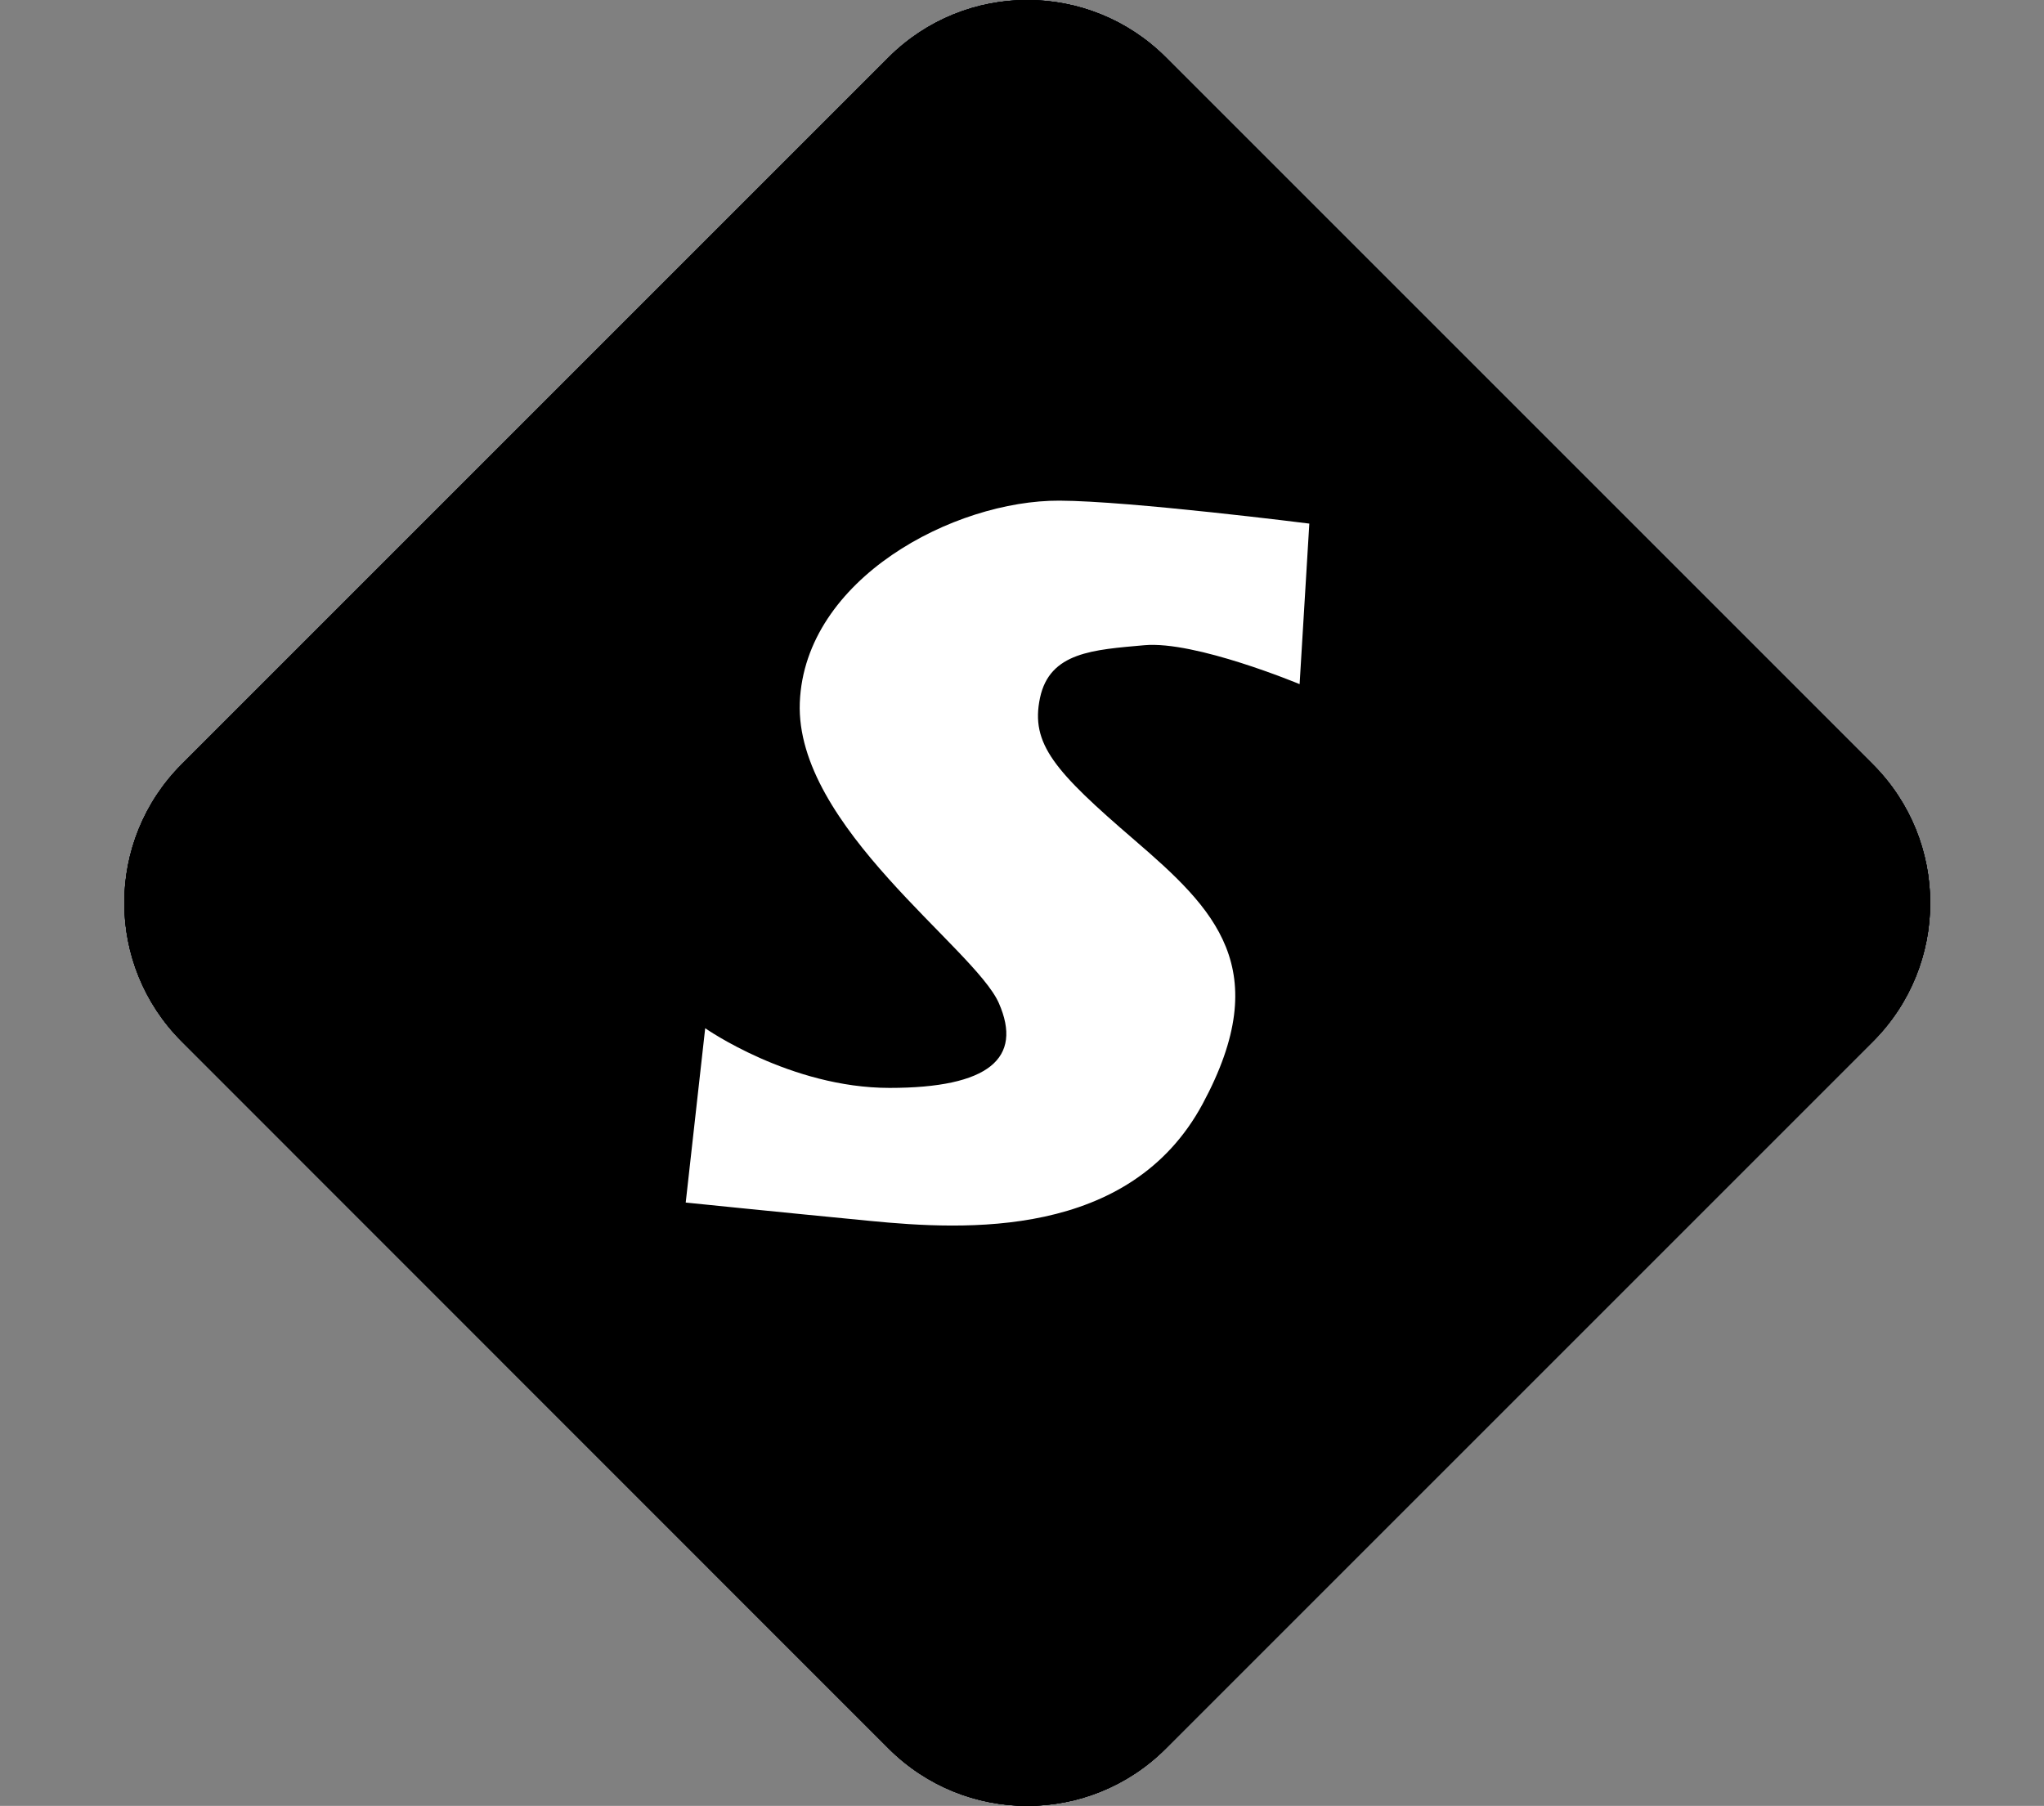
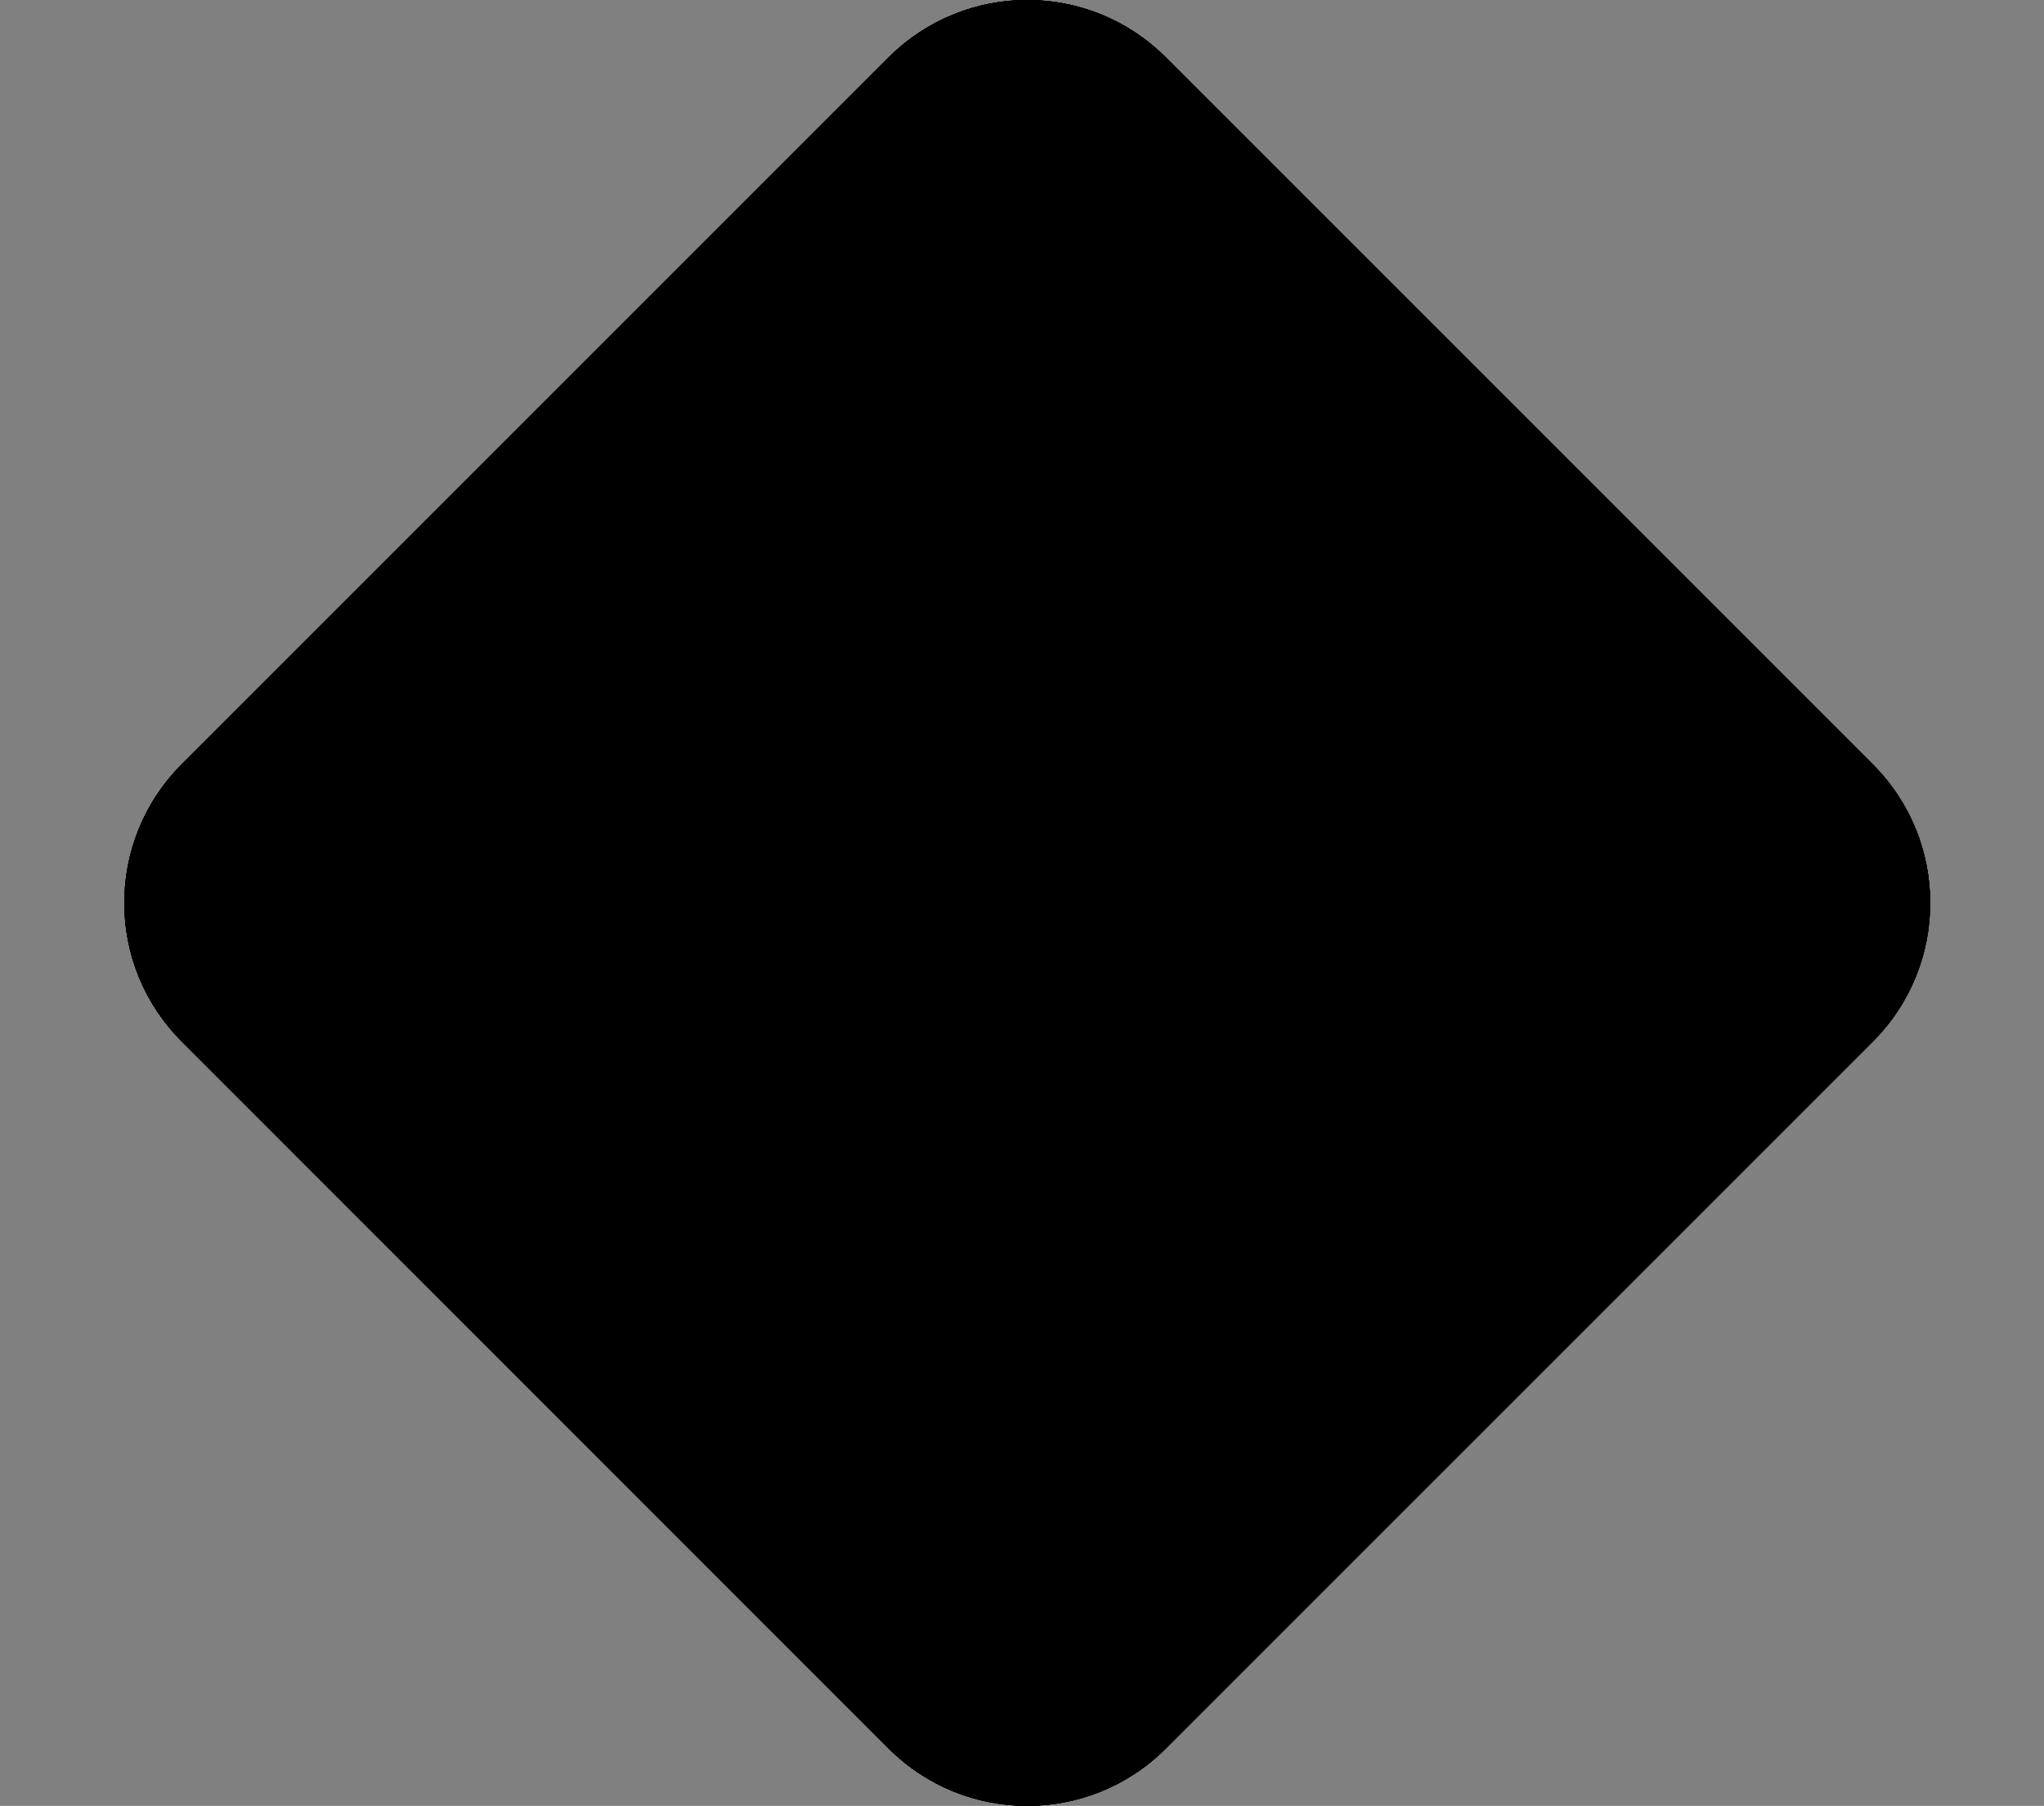
<svg xmlns="http://www.w3.org/2000/svg" xmlns:xlink="http://www.w3.org/1999/xlink" version="1.1" x="0px" y="0px" width="145.459px" height="128.518px" viewBox="0 0 145.459 128.518" enable-background="new 0 0 145.459 128.518" xml:space="preserve">
  <rect x="0" y="0" width="145.459" height="128.518" fill="#808080" stroke="none" />
  <defs>
</defs>
  <g>
    <g>
      <defs>
        <path id="SVGID_6_" d="M63.237,4.086c5.452-5.448,14.282-5.448,19.729,0l50.308,50.31c5.449,5.45,5.449,14.281,0,19.731     l-50.308,50.307c-5.447,5.446-14.277,5.446-19.729,0L12.932,74.116c-5.448-5.444-5.448-14.276,0-19.724L63.237,4.086z" />
      </defs>
      <defs>
-         <path id="SVGID_5_" d="M63.237,4.086c5.452-5.448,14.282-5.448,19.729,0l50.308,50.31c5.449,5.45,5.449,14.281,0,19.731     l-50.308,50.307c-5.447,5.446-14.277,5.446-19.729,0L12.932,74.116c-5.448-5.444-5.448-14.276,0-19.724L63.237,4.086z" />
+         <path id="SVGID_5_" d="M63.237,4.086c5.452-5.448,14.282-5.448,19.729,0c5.449,5.45,5.449,14.281,0,19.731     l-50.308,50.307c-5.447,5.446-14.277,5.446-19.729,0L12.932,74.116c-5.448-5.444-5.448-14.276,0-19.724L63.237,4.086z" />
      </defs>
      <clipPath id="SVGID_7_">
        <use xlink:href="#SVGID_6_" overflow="visible" />
      </clipPath>
      <clipPath id="SVGID_8_" clip-path="url(#SVGID_7_)">
        <use xlink:href="#SVGID_5_" overflow="visible" />
      </clipPath>
    </g>
    <g>
      <defs>
        <path id="SVGID_4_" d="M63.237,4.086c5.452-5.448,14.282-5.448,19.729,0l50.308,50.31c5.449,5.45,5.449,14.281,0,19.731     l-50.308,50.307c-5.447,5.446-14.277,5.446-19.729,0L12.932,74.116c-5.448-5.444-5.448-14.276,0-19.724L63.237,4.086z" />
      </defs>
      <defs>
        <path id="SVGID_3_" d="M63.237,4.086c5.452-5.448,14.282-5.448,19.729,0l50.308,50.31c5.449,5.45,5.449,14.281,0,19.731     l-50.308,50.307c-5.447,5.446-14.277,5.446-19.729,0L12.932,74.116c-5.448-5.444-5.448-14.276,0-19.724L63.237,4.086z" />
      </defs>
      <use xlink:href="#SVGID_4_" overflow="visible" fill-rule="evenodd" clip-rule="evenodd" fill="#2D6195" />
      <clipPath id="SVGID_9_">
        <use xlink:href="#SVGID_4_" overflow="visible" />
      </clipPath>
      <clipPath id="SVGID_10_" clip-path="url(#SVGID_9_)">
        <use xlink:href="#SVGID_3_" overflow="visible" />
      </clipPath>
      <g clip-path="url(#SVGID_10_)">
        <g>
          <g>
            <polygon fill-rule="evenodd" clip-rule="evenodd" fill="#FFFFFF" points="122.241,88.412 105.266,72.015 96.671,80.912        117.571,101.1      " />
          </g>
        </g>
        <g>
          <g>
            <polygon fill-rule="evenodd" clip-rule="evenodd" fill="#FFFFFF" points="109.888,99.286 92.919,82.889 84.323,91.796        105.221,111.973      " />
          </g>
        </g>
        <g>
          <g>
            <path fill-rule="evenodd" clip-rule="evenodd" fill="#FFFFFF" d="M98.075,110.554L60.007,71.698       c0,0.475-16.814,1.18-16.814,1.18l50.218,50.371L98.075,110.554z" />
          </g>
        </g>
      </g>
      <g clip-path="url(#SVGID_10_)">
        <g>
          <g>
            <polygon fill-rule="evenodd" clip-rule="evenodd" fill="#FFFFFF" points="23.526,39.889 40.206,56.572 48.954,47.826        28.411,27.278      " />
          </g>
        </g>
        <g>
          <g>
            <polygon fill-rule="evenodd" clip-rule="evenodd" fill="#FFFFFF" points="36.061,29.228 52.745,45.914 61.493,37.164        40.95,16.621      " />
          </g>
        </g>
        <g>
          <g>
-             <polygon fill-rule="evenodd" clip-rule="evenodd" fill="#FFFFFF" points="48.066,18.163 85.528,56.648 102.117,55.592        52.955,5.554      " />
-           </g>
+             </g>
        </g>
      </g>
      <g clip-path="url(#SVGID_10_)">
        <g>
          <g>
            <polygon fill-rule="evenodd" clip-rule="evenodd" fill="#001C5A" points="40.079,56.977 91.956,5.102 100.304,13.448        57.576,56.165      " />
          </g>
        </g>
        <g>
          <g>
            <polygon fill-rule="evenodd" clip-rule="evenodd" fill="#001C5A" points="62.789,56.977 114.666,5.102 123.008,13.448        80.287,56.165      " />
          </g>
        </g>
        <g>
          <g>
            <polygon fill-rule="evenodd" clip-rule="evenodd" fill="#001C5A" points="85.246,56.977 137.115,5.102 145.459,13.448        102.745,56.165      " />
          </g>
        </g>
      </g>
      <g clip-path="url(#SVGID_10_)">
        <g>
          <g>
            <polygon fill-rule="evenodd" clip-rule="evenodd" fill="#001C5A" points="105.382,71.755 53.505,123.632 45.163,115.288        87.882,72.571      " />
          </g>
        </g>
        <g>
          <g>
            <polygon fill-rule="evenodd" clip-rule="evenodd" fill="#001C5A" points="82.672,71.755 30.795,123.632 22.453,115.288        65.172,72.571      " />
          </g>
        </g>
        <g>
          <g>
            <polygon fill-rule="evenodd" clip-rule="evenodd" fill="#001C5A" points="60.216,71.755 8.336,123.632 0,115.288        42.716,72.571      " />
          </g>
        </g>
      </g>
    </g>
    <g>
      <g>
-         <path fill-rule="evenodd" clip-rule="evenodd" fill="#FFFFFF" d="M93.176,37.263l-0.691,11.426c0,0-7.426-3.101-11.049-2.771     c-3.624,0.326-6.735,0.484-7.426,3.75c-0.691,3.271,1.035,5.222,6.733,10.123c5.696,4.901,10.026,9.138,4.842,18.768     c-5.188,9.639-16.926,8.986-23.659,8.33c-6.737-0.653-13.128-1.307-13.128-1.307l1.386-12.406c0,0,6.046,4.247,13.123,4.247     c7.08,0,9.499-2.117,7.773-6.039c-1.728-3.92-14.506-12.578-14.163-21.385c0.346-8.812,10.975-14.402,18.48-14.369     C80.406,35.649,93.176,37.263,93.176,37.263z" />
-       </g>
+         </g>
    </g>
    <g>
      <defs>
        <path id="SVGID_2_" d="M63.237,4.086c5.452-5.448,14.282-5.448,19.729,0l50.308,50.31c5.449,5.45,5.449,14.281,0,19.731     l-50.308,50.307c-5.447,5.446-14.277,5.446-19.729,0L12.932,74.116c-5.448-5.444-5.448-14.276,0-19.724L63.237,4.086z" />
      </defs>
      <defs>
        <path id="SVGID_1_" d="M63.237,4.086c5.452-5.448,14.282-5.448,19.729,0l50.308,50.31c5.449,5.45,5.449,14.281,0,19.731     l-50.308,50.307c-5.447,5.446-14.277,5.446-19.729,0L12.932,74.116c-5.448-5.444-5.448-14.276,0-19.724L63.237,4.086z" />
      </defs>
      <clipPath id="SVGID_11_">
        <use xlink:href="#SVGID_2_" overflow="visible" />
      </clipPath>
      <clipPath id="SVGID_12_" clip-path="url(#SVGID_11_)">
        <use xlink:href="#SVGID_1_" overflow="visible" />
      </clipPath>
    </g>
  </g>
</svg>